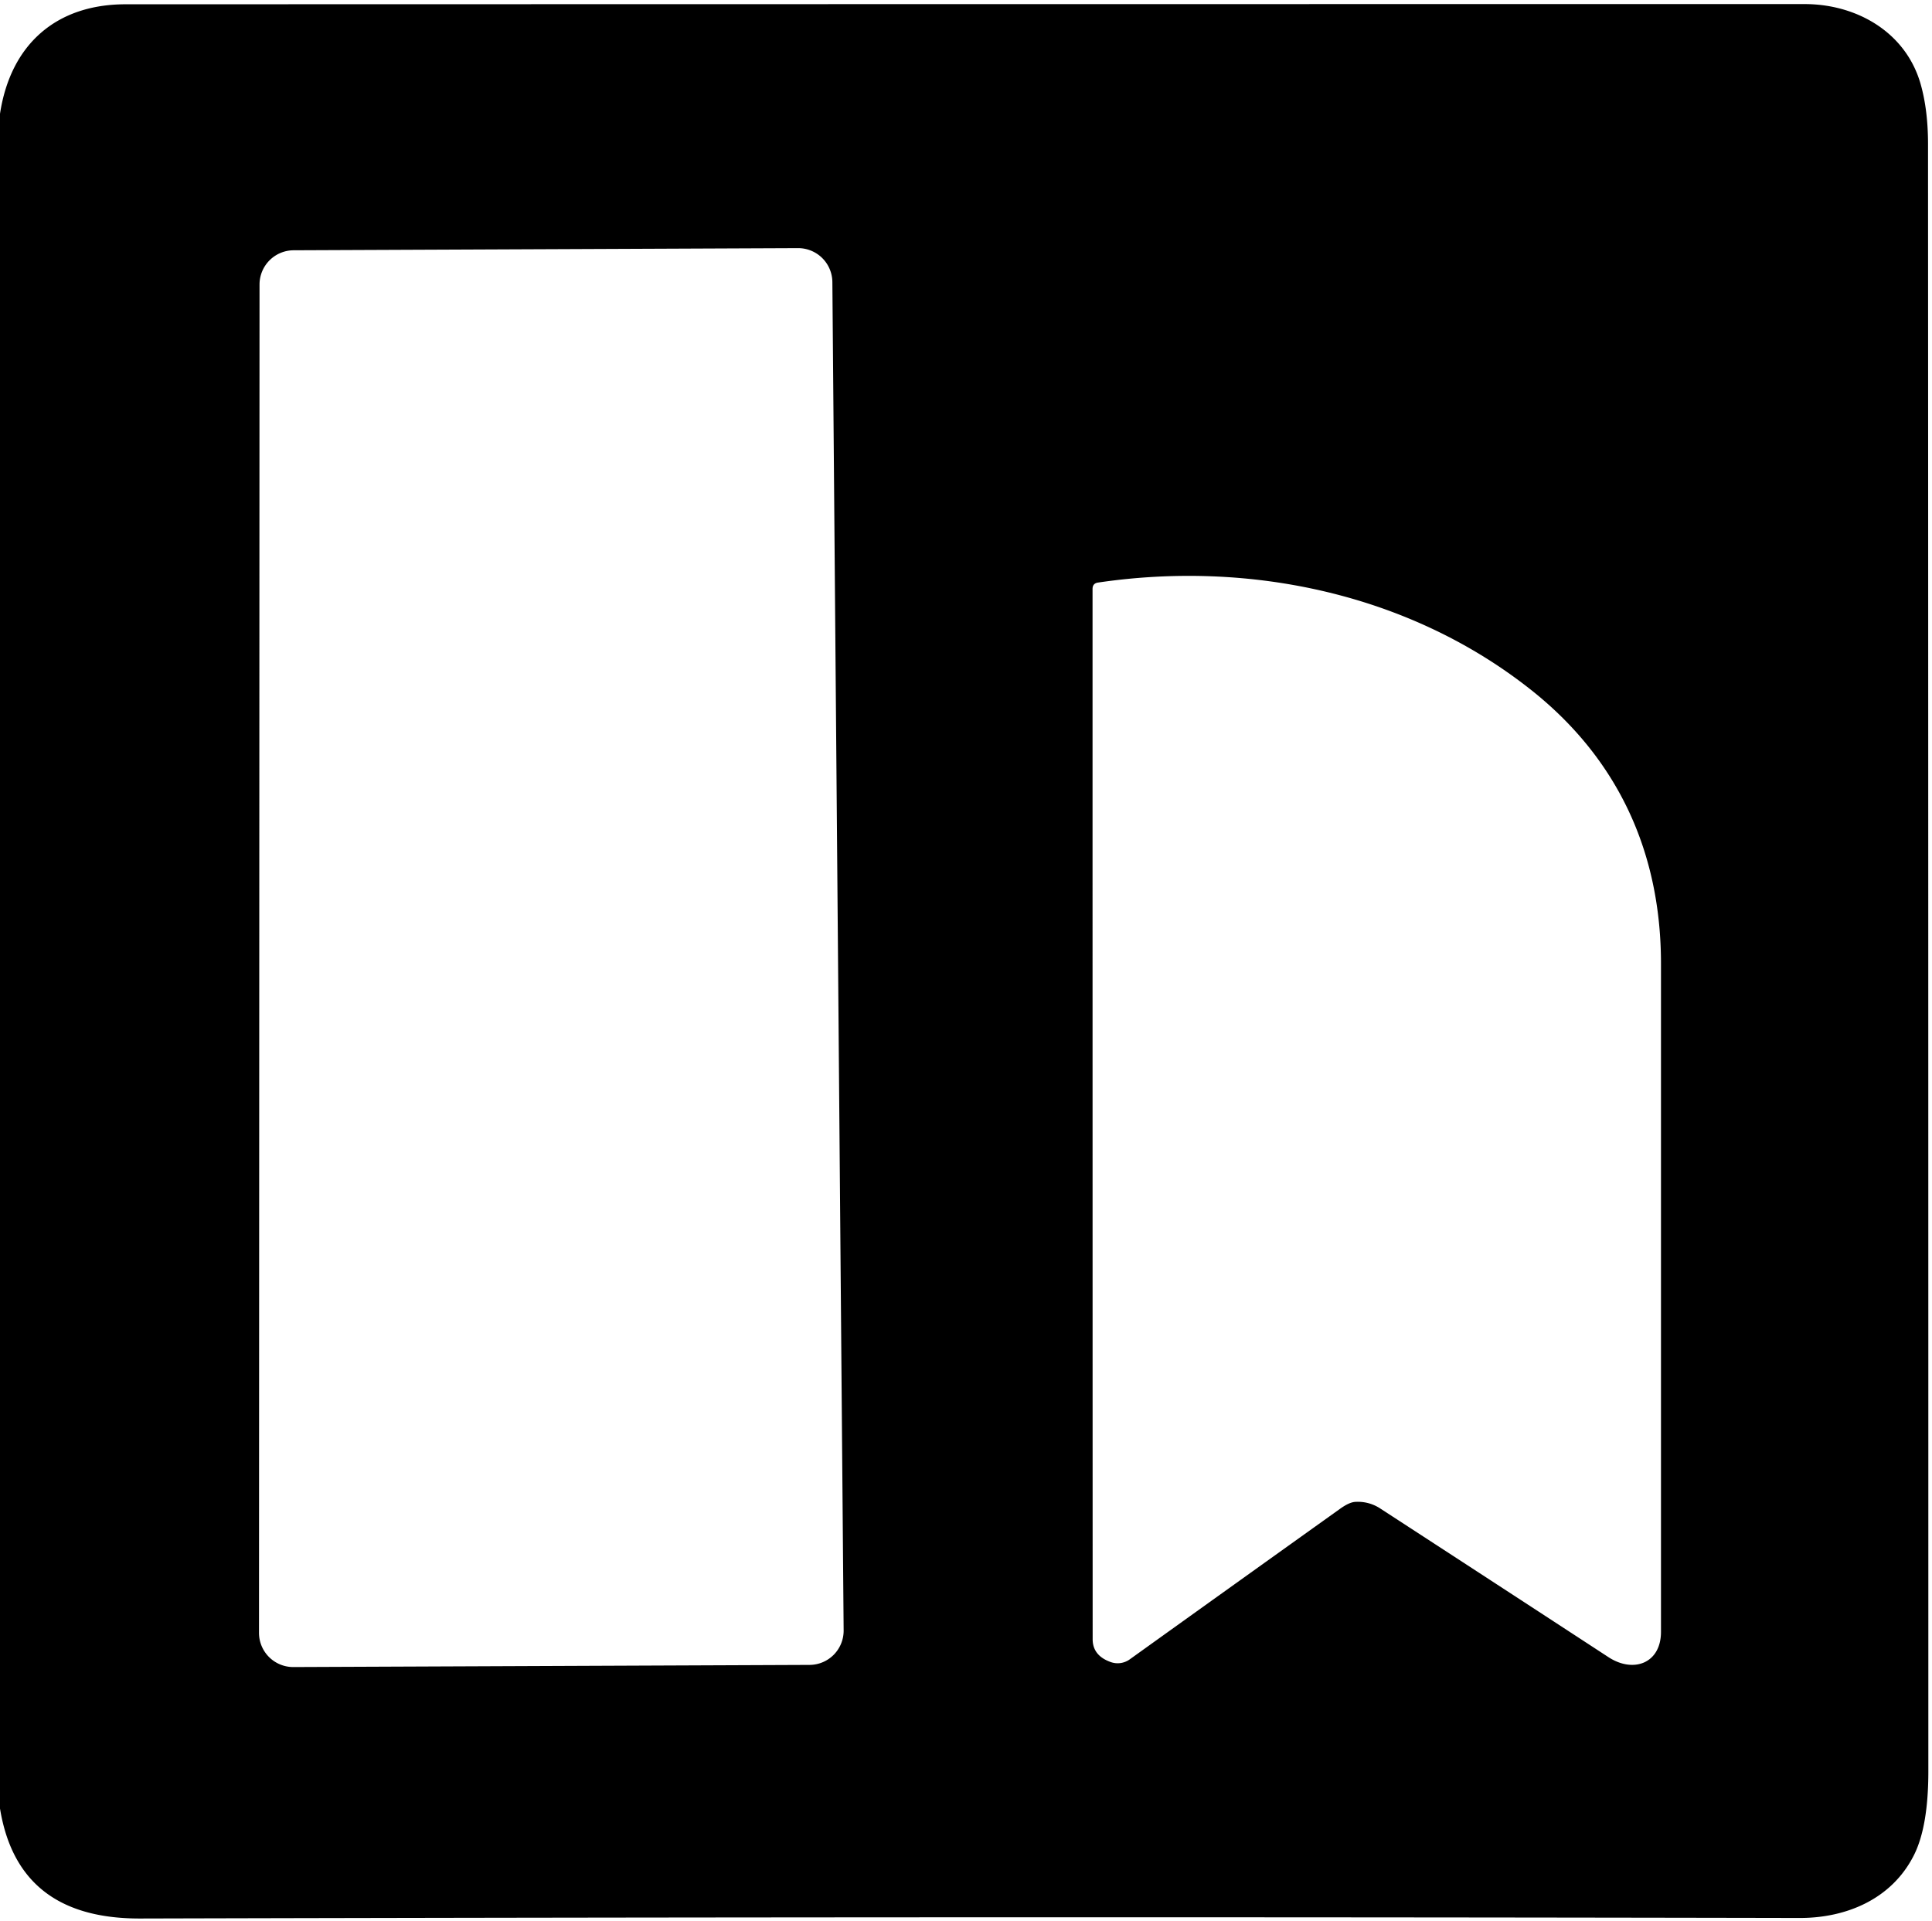
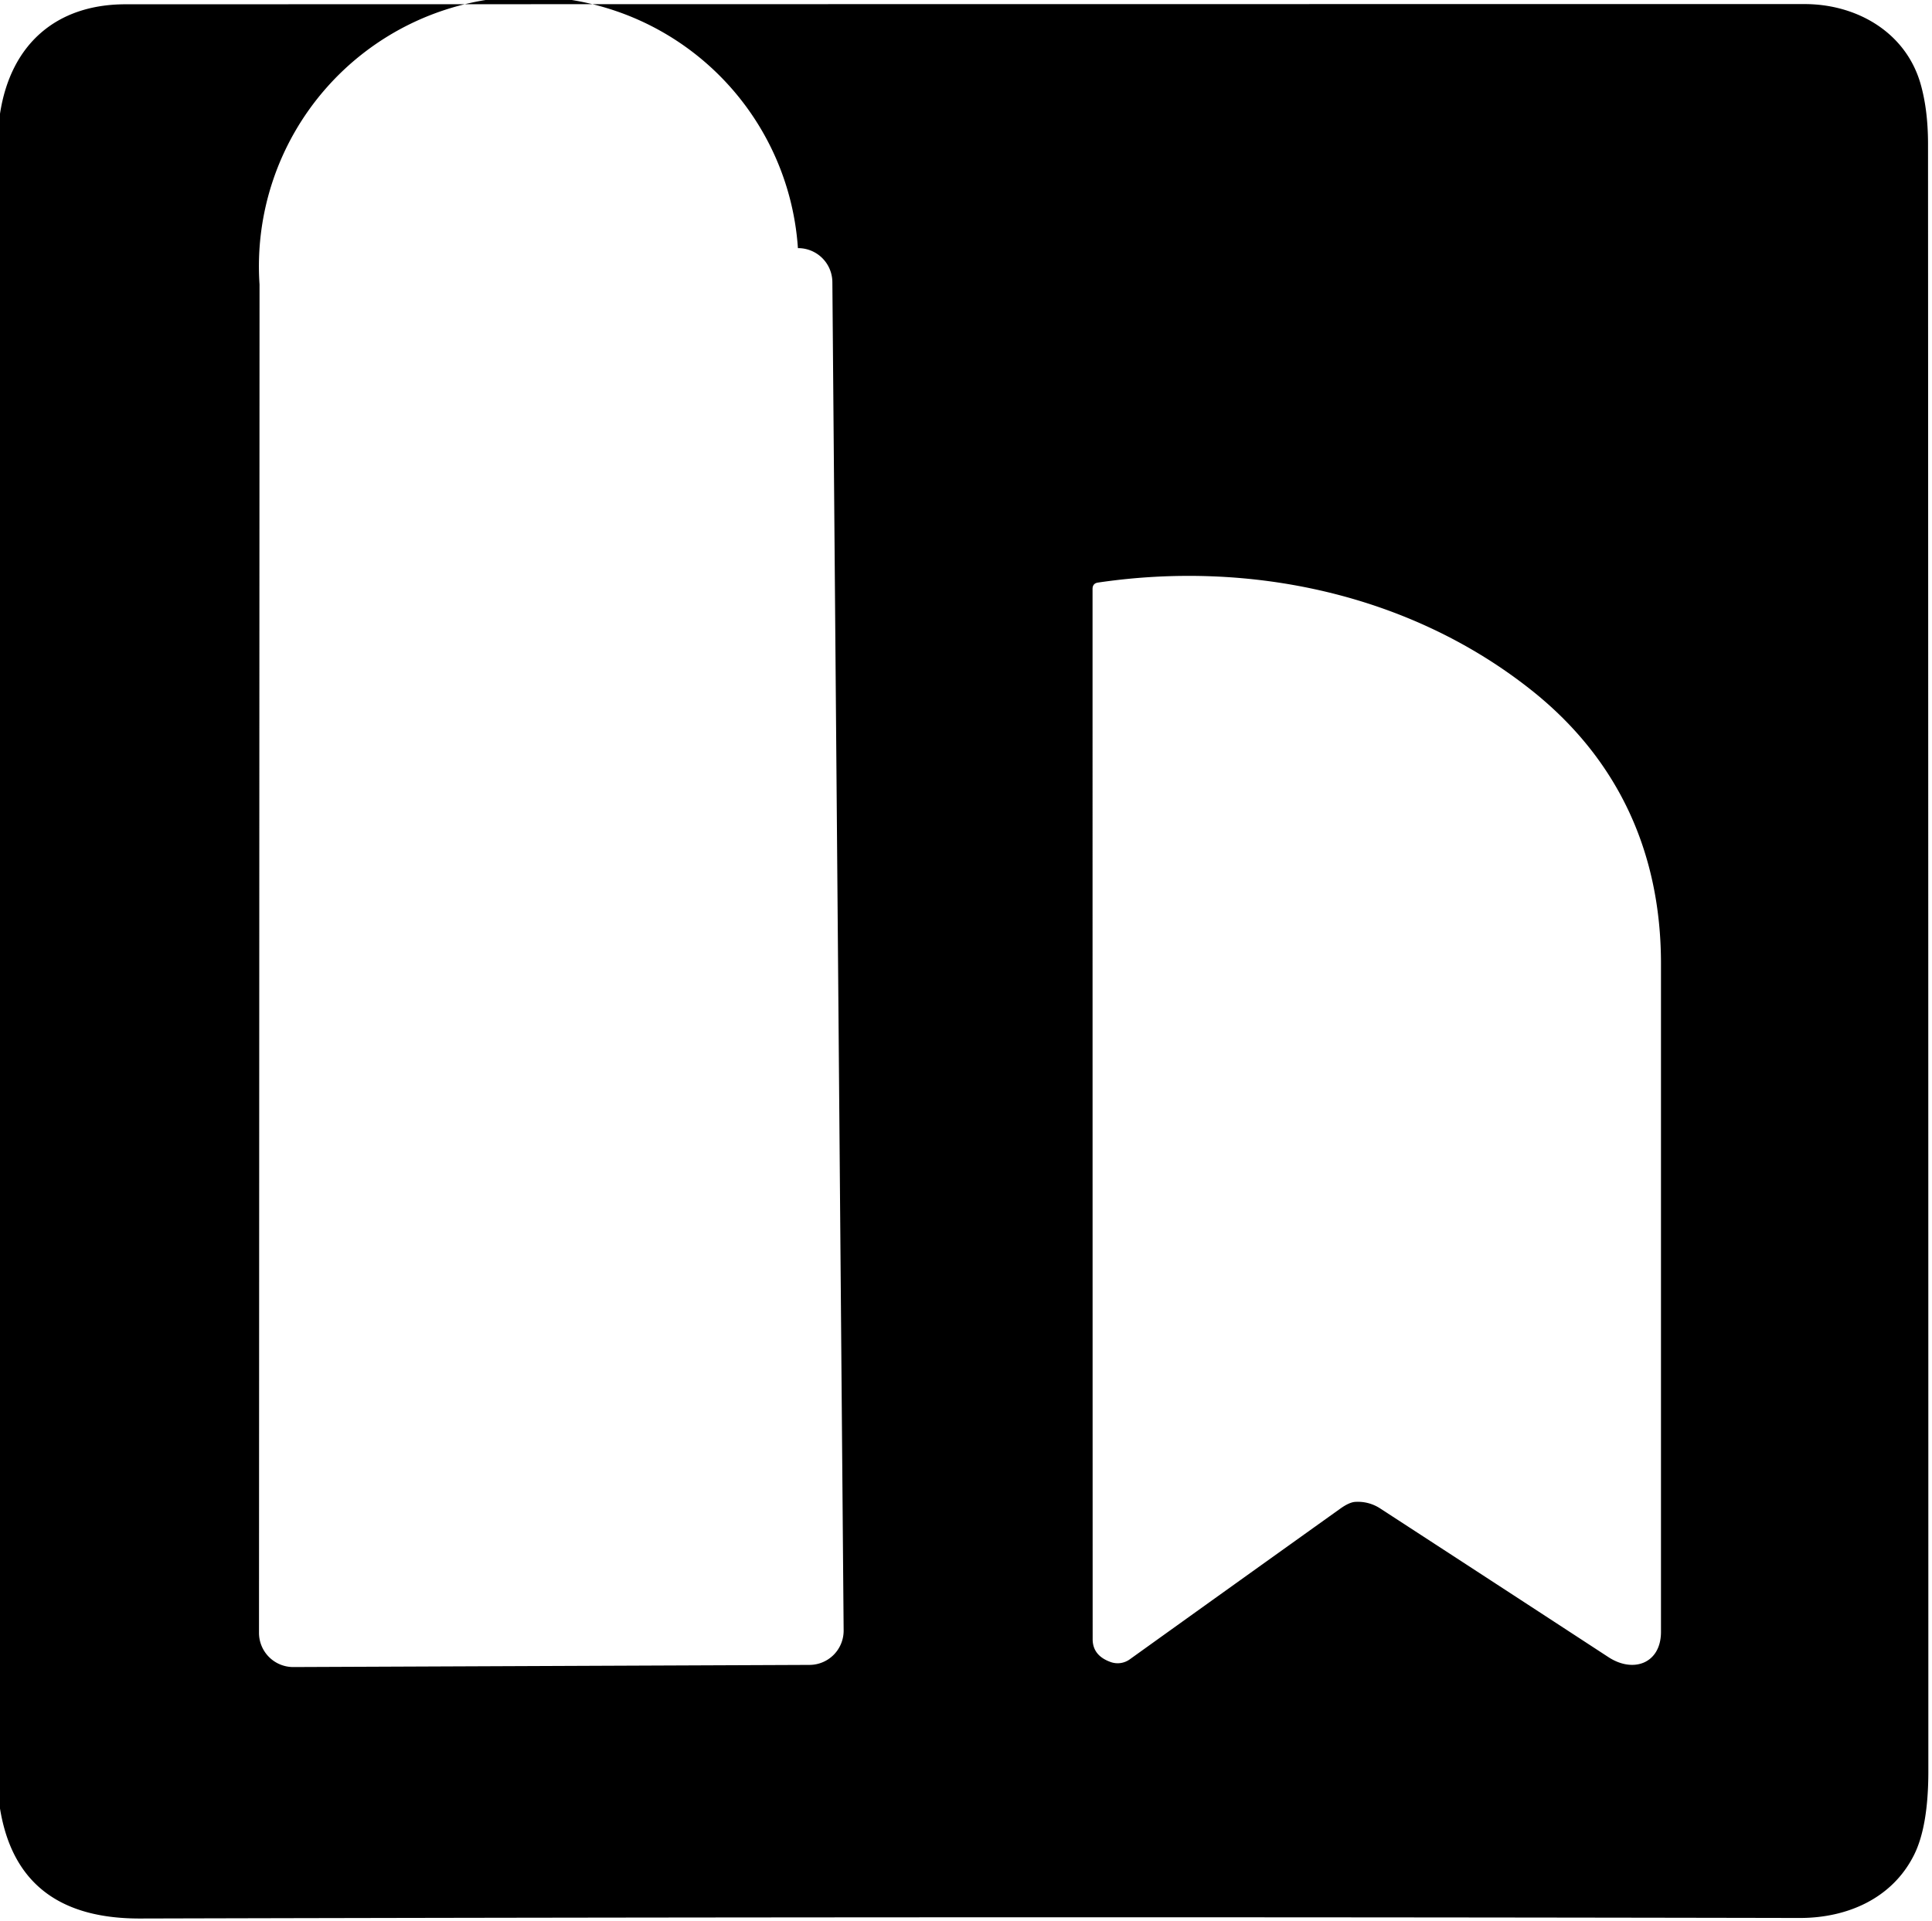
<svg xmlns="http://www.w3.org/2000/svg" version="1.1" viewBox="0.00 0.00 180.00 179.00">
-   <path fill="#000000" d="   M 0.00 168.51   L 0.00 10.60   C 1.00 4.05 5.32 0.41 11.66 0.40   Q 89.92 0.38 168.13 0.38   C 172.97 0.38 177.52 2.98 178.92 7.76   Q 179.62 10.17 179.63 13.35   Q 179.66 88.04 179.66 165.03   Q 179.66 170.18 178.32 172.85   C 176.26 176.95 172.03 178.71 167.70 178.71   Q 91.32 178.56 13.07 178.76   C 6.05 178.78 1.20 175.90 0.00 168.51   Z   M 24.13 152.14   A 3.19 3.19 0.0 0 0 27.33 155.33   L 75.43 155.13   A 3.19 3.19 0.0 0 0 78.60 151.92   L 77.55 26.29   A 3.19 3.19 0.0 0 0 74.34 23.12   L 27.36 23.32   A 3.19 3.19 0.0 0 0 24.18 26.51   L 24.13 152.14   Z   M 126.27 139.94   A 3.79 3.78 -30.3 0 1 128.57 140.54   Q 138.71 147.13 149.86 154.41   C 152.19 155.93 154.75 154.98 154.75 152.05   Q 154.75 121.91 154.75 89.79   C 154.75 79.36 150.70 70.68 142.68 64.31   C 131.37 55.33 116.46 52.19 102.31 54.28   Q 101.79 54.35 101.79 54.88   Q 101.79 107.20 101.80 152.73   Q 101.80 154.26 103.47 154.86   A 1.93 1.93 0.0 0 0 105.26 154.61   Q 115.17 147.50 124.83 140.60   Q 125.70 139.97 126.27 139.94   Z" />
+   <path fill="#000000" d="   M 0.00 168.51   L 0.00 10.60   C 1.00 4.05 5.32 0.41 11.66 0.40   Q 89.92 0.38 168.13 0.38   C 172.97 0.38 177.52 2.98 178.92 7.76   Q 179.62 10.17 179.63 13.35   Q 179.66 88.04 179.66 165.03   Q 179.66 170.18 178.32 172.85   C 176.26 176.95 172.03 178.71 167.70 178.71   Q 91.32 178.56 13.07 178.76   C 6.05 178.78 1.20 175.90 0.00 168.51   Z   M 24.13 152.14   A 3.19 3.19 0.0 0 0 27.33 155.33   L 75.43 155.13   A 3.19 3.19 0.0 0 0 78.60 151.92   L 77.55 26.29   A 3.19 3.19 0.0 0 0 74.34 23.12   A 3.19 3.19 0.0 0 0 24.18 26.51   L 24.13 152.14   Z   M 126.27 139.94   A 3.79 3.78 -30.3 0 1 128.57 140.54   Q 138.71 147.13 149.86 154.41   C 152.19 155.93 154.75 154.98 154.75 152.05   Q 154.75 121.91 154.75 89.79   C 154.75 79.36 150.70 70.68 142.68 64.31   C 131.37 55.33 116.46 52.19 102.31 54.28   Q 101.79 54.35 101.79 54.88   Q 101.79 107.20 101.80 152.73   Q 101.80 154.26 103.47 154.86   A 1.93 1.93 0.0 0 0 105.26 154.61   Q 115.17 147.50 124.83 140.60   Q 125.70 139.97 126.27 139.94   Z" />
</svg>